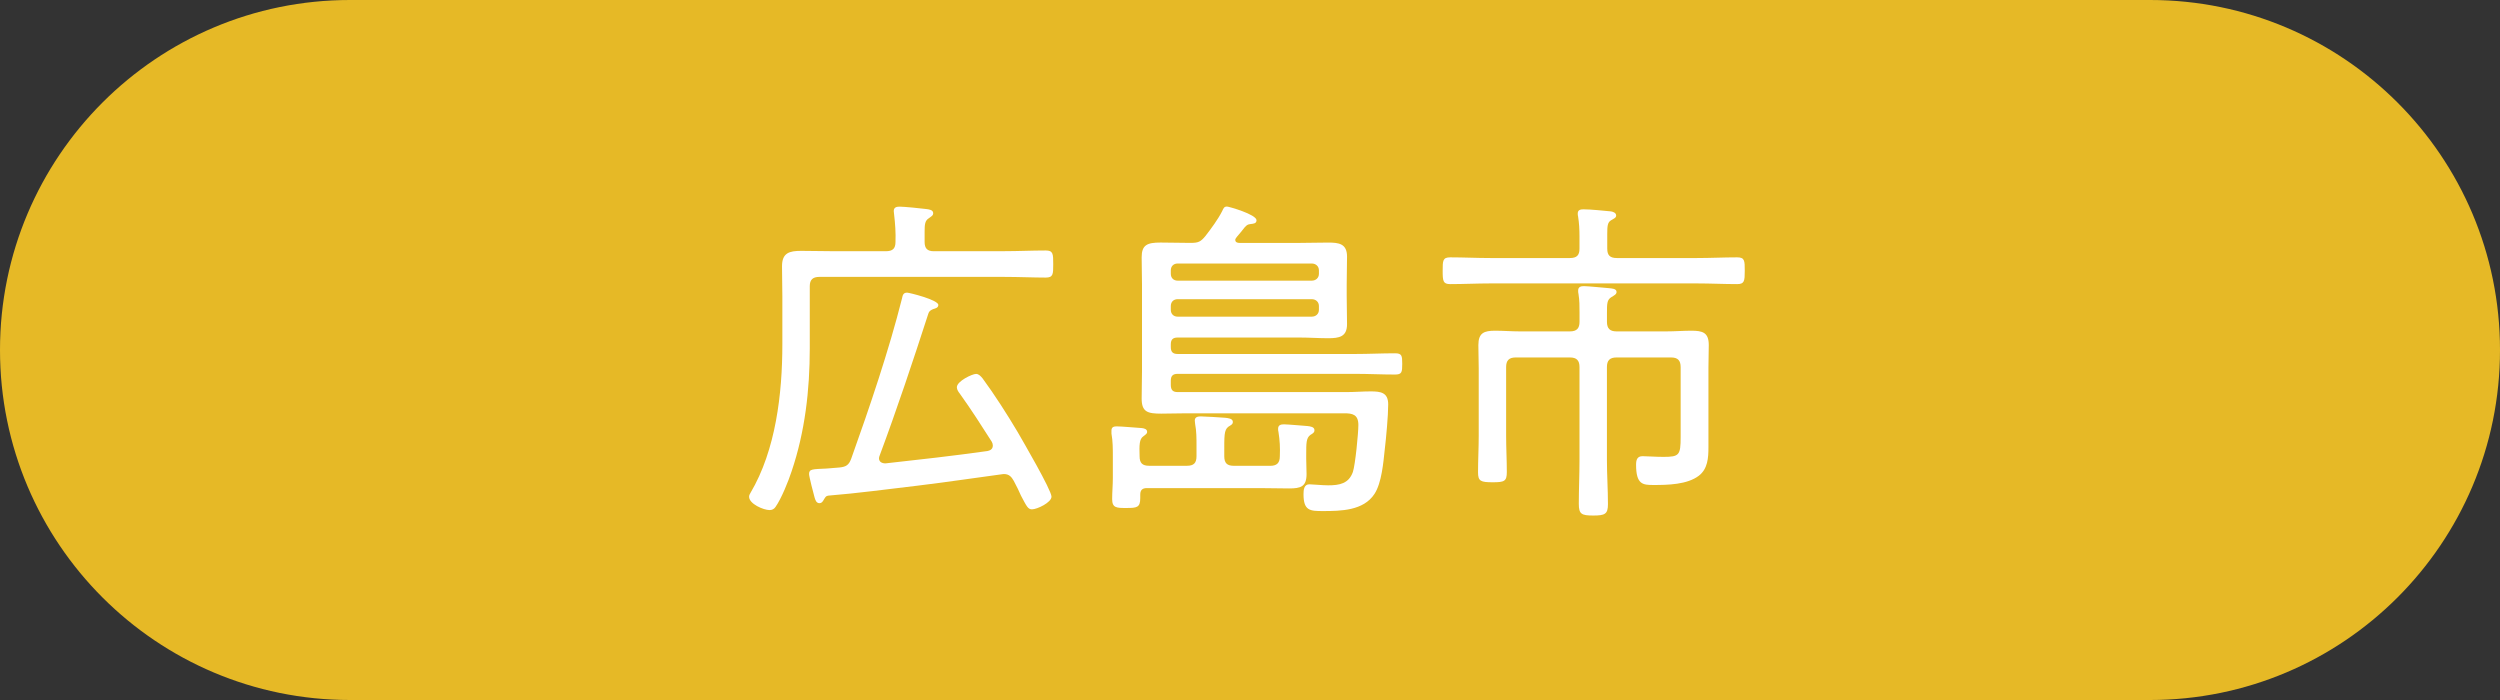
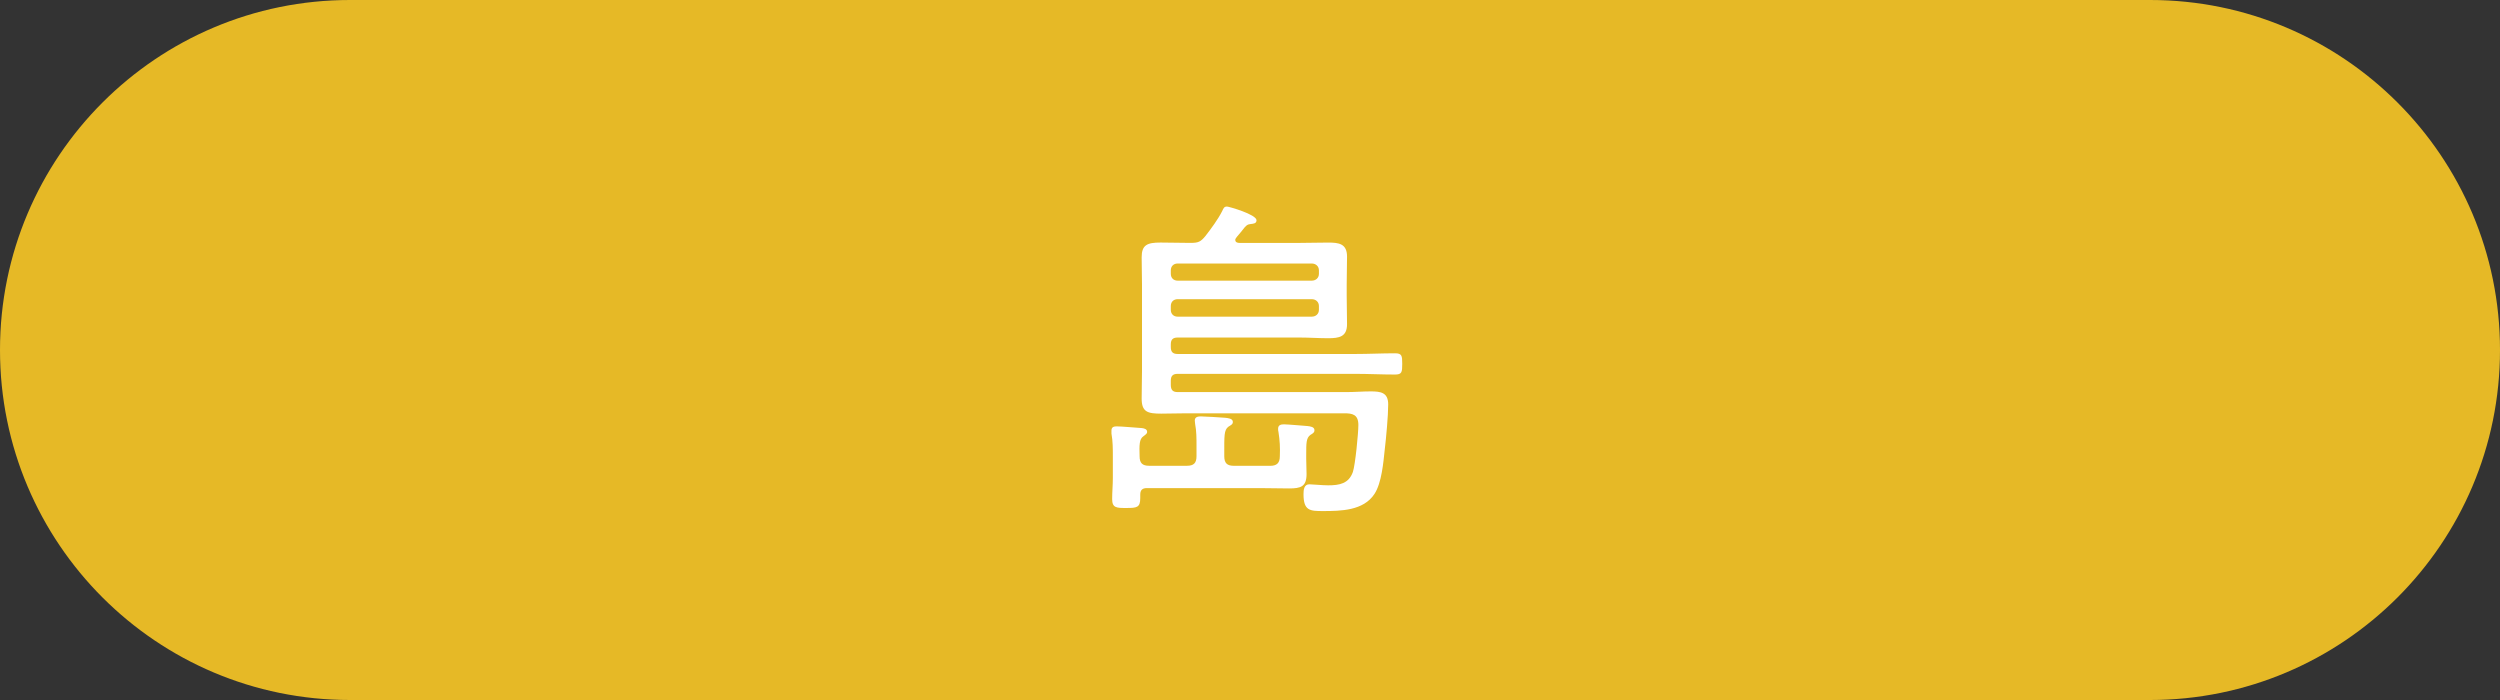
<svg xmlns="http://www.w3.org/2000/svg" id="_レイヤー_2" data-name="レイヤー 2" viewBox="0 0 148.75 41.65">
  <rect x="0" y="0" width="148.75" height="41.65" fill="#333333" stroke="none" />
  <g id="_レイヤー_1-2" data-name="レイヤー 1">
    <g>
      <path d="M127.925,41.65c11.501,0,20.825-9.324,20.825-20.825S139.426,0,127.925,0H20.825C9.324,0,0,9.324,0,20.825s9.324,20.825,20.825,20.825H127.925Z" fill="#e6b926" />
      <g>
-         <path d="M59.749,14.945c.816,0,1.632-.041,2.469-.041,.449,0,.449,.204,.449,.816,0,.592,0,.796-.449,.796-.714,0-1.612-.041-2.469-.041h-10.996c-.387,0-.571,.163-.571,.551v3.693c0,2.489-.286,4.978-1.081,7.324-.184,.571-.612,1.632-.959,2.122-.082,.122-.204,.184-.347,.184-.367,0-1.224-.367-1.224-.796,0-.082,.041-.163,.082-.225,1.51-2.55,1.897-5.916,1.897-8.833v-2.876c0-.592-.02-1.183-.02-1.775,0-.796,.428-.918,1.142-.918,.653,0,1.306,.021,1.958,.021h3.081c.408,0,.571-.163,.571-.551,.021-.551-.02-1.102-.082-1.632,0-.061-.021-.143-.021-.204,0-.224,.163-.265,.347-.265,.245,0,1.306,.102,1.591,.143,.143,.02,.408,.041,.408,.245,0,.143-.102,.184-.265,.306-.225,.143-.245,.367-.245,.796v.612c0,.387,.163,.551,.551,.551h4.182Zm-2.632,8.487c-.082-.102-.184-.245-.184-.388,0-.367,.918-.796,1.142-.796,.163,0,.286,.143,.388,.265,.694,.938,1.489,2.183,2.081,3.182,.306,.531,2.02,3.468,2.02,3.856,0,.347-.857,.755-1.163,.755-.245,0-.326-.204-.653-.816-.102-.245-.245-.531-.428-.877-.122-.204-.245-.408-.592-.408-.061,0-.123,.02-.163,.02-1.652,.224-3.305,.469-4.978,.673-1.754,.204-3.529,.449-5.304,.592-.143,.021-.163,.082-.245,.204-.061,.102-.122,.245-.286,.245-.184,0-.245-.204-.286-.347-.061-.204-.326-1.245-.326-1.387,0-.306,.204-.286,1.041-.327,.265-.02,.51-.041,.755-.061,.408-.041,.571-.143,.714-.531,1.081-3.019,2.244-6.447,3.019-9.527,.041-.204,.082-.347,.306-.347,.123,0,1.856,.428,1.856,.734,0,.163-.163,.204-.306,.245-.143,.061-.245,.122-.286,.265-.918,2.836-1.856,5.651-2.897,8.446-.02,.061-.041,.102-.041,.163,0,.224,.184,.306,.388,.306,2.02-.224,4.039-.449,6.059-.734,.082-.021,.326-.061,.326-.326,0-.082-.021-.143-.061-.224-.612-.959-1.224-1.918-1.897-2.856Z" fill="#fff" />
        <path d="M75.579,27.716c.388,0,.571-.163,.571-.571,.021-.51,0-.938-.082-1.448-.021-.061-.021-.122-.021-.184,0-.224,.163-.265,.347-.265,.204,0,1.142,.082,1.408,.102,.143,.02,.408,.041,.408,.245,0,.143-.082,.184-.245,.285-.245,.184-.245,.469-.245,1.183v.224c0,.306,.02,.612,.02,.918,0,.755-.347,.857-1.041,.857-.592,0-1.183-.02-1.775-.02h-6.691c-.265,0-.388,.122-.388,.387v.204c0,.571-.204,.592-.836,.592-.571,0-.836,0-.836-.53,0-.408,.041-.836,.041-1.245v-1.285c0-.449,0-.918-.082-1.367v-.184c0-.204,.143-.245,.306-.245,.286,0,1.183,.082,1.51,.102,.143,.021,.306,.061,.306,.224,0,.123-.102,.163-.224,.265-.245,.163-.245,.53-.224,1.183,0,.408,.163,.571,.571,.571h2.244c.408,0,.571-.163,.571-.571v-.612c0-.449,0-.877-.082-1.306,0-.061-.02-.143-.02-.204,0-.224,.204-.245,.367-.245,.204,0,1.204,.061,1.448,.082,.163,.021,.449,.041,.449,.245,0,.143-.102,.184-.265,.286-.265,.204-.245,.53-.245,1.673v.082c0,.408,.163,.571,.571,.571h2.162Zm-5.916-4.815c0,.306,.123,.428,.408,.428h10.058c.469,0,.959-.041,1.428-.041,.592,0,1.041,.061,1.041,.775,0,.653-.122,1.999-.204,2.673-.082,.775-.184,1.999-.612,2.652-.653,1-1.999,1.02-3.081,1.02-.755,0-1.142-.02-1.142-1,0-.245,.021-.592,.347-.592,.184,0,.755,.061,1.122,.061,.673,0,1.224-.102,1.469-.796,.143-.428,.326-2.305,.326-2.795,0-.632-.367-.694-.836-.694h-9.385c-.51,0-1,.02-1.51,.02-.816,0-1.163-.102-1.163-.897,0-.551,.02-1.081,.02-1.632v-5.162c0-.53-.02-1.081-.02-1.612,0-.734,.326-.877,1.122-.877,.571,0,1.122,.02,1.693,.02h.102c.449,0,.592-.061,.877-.408,.347-.449,.755-1,1-1.489,.082-.184,.122-.265,.286-.265,.102,0,1.754,.469,1.754,.816,0,.204-.204,.204-.347,.224-.184,.021-.224,.061-.347,.184-.163,.204-.306,.388-.469,.571-.041,.061-.102,.123-.102,.184,0,.143,.122,.184,.245,.184h3.591c.551,0,1.122-.02,1.693-.02,.632,0,1.122,.061,1.122,.836,0,.551-.02,1.102-.02,1.652v.694c0,.551,.02,1.122,.02,1.673,0,.755-.469,.836-1.122,.836-.571,0-1.122-.041-1.693-.041h-7.263c-.286,0-.408,.122-.408,.408v.163c0,.286,.123,.408,.408,.408h10.568c.796,0,1.571-.041,2.366-.041,.408,0,.428,.143,.428,.632s-.021,.632-.428,.632c-.796,0-1.571-.041-2.366-.041h-10.568c-.286,0-.408,.123-.408,.408v.245Zm8.813-6.814c0-.245-.184-.408-.428-.408h-7.977c-.245,0-.408,.163-.408,.408v.204c0,.245,.163,.408,.408,.408h7.977c.245,0,.428-.163,.428-.408v-.204Zm-8.813,2.346c0,.245,.163,.408,.408,.408h7.977c.245,0,.428-.163,.428-.408v-.224c0-.245-.184-.408-.428-.408h-7.977c-.245,0-.408,.163-.408,.408v.224Z" fill="#fff" />
-         <path d="M95.632,14.802c0,.388,.163,.551,.571,.551h4.774c.796,0,1.591-.041,2.387-.041,.449,0,.449,.204,.449,.796,0,.612-.02,.796-.449,.796-.796,0-1.591-.041-2.387-.041h-12.302c-.796,0-1.591,.041-2.387,.041-.428,0-.449-.184-.449-.796,0-.592,0-.796,.449-.796,.796,0,1.591,.041,2.387,.041h4.733c.408,0,.571-.163,.571-.551v-.755c0-.388-.02-.775-.082-1.163-.021-.061-.021-.122-.021-.184,0-.224,.184-.245,.347-.245,.428,0,1.183,.082,1.632,.123,.122,.02,.306,.082,.306,.245,0,.143-.143,.184-.306,.286-.204,.123-.224,.326-.224,.836v.857Zm4.366,7.038c0-.388-.163-.571-.571-.571h-3.244c-.408,0-.571,.184-.571,.571v5.529c0,.877,.061,1.755,.061,2.632,0,.592-.184,.673-.877,.673s-.857-.082-.857-.694c0-.877,.041-1.734,.041-2.611v-5.529c0-.388-.163-.571-.571-.571h-3.223c-.408,0-.571,.184-.571,.571v4.101c0,.714,.041,1.428,.041,2.142,0,.551-.143,.612-.836,.612-.714,0-.877-.061-.877-.592,0-.735,.041-1.448,.041-2.163v-4.019c0-.469-.021-.938-.021-1.387,0-.734,.347-.857,1-.857,.49,0,.979,.041,1.469,.041h2.979c.408,0,.571-.184,.571-.571v-.551c0-.367,0-.735-.061-1.102-.021-.061-.021-.143-.021-.204,0-.225,.163-.265,.347-.265,.204,0,1.265,.102,1.51,.123,.143,.02,.428,.02,.428,.224,0,.143-.143,.204-.306,.306-.265,.163-.265,.388-.265,.959v.51c0,.408,.184,.571,.571,.571h2.958c.51,0,1-.041,1.489-.041,.673,0,1.04,.102,1.04,.857,0,.449-.02,.898-.02,1.346v4.733c0,.632-.041,1.285-.571,1.693-.694,.531-1.856,.551-2.693,.551-.633,0-1.041-.021-1.041-1.204,0-.286,.061-.51,.388-.51,.265,0,.755,.041,1.244,.041,.938,0,1.02-.102,1.02-1.183v-4.162Z" fill="#fff" />
      </g>
    </g>
  </g>
</svg>